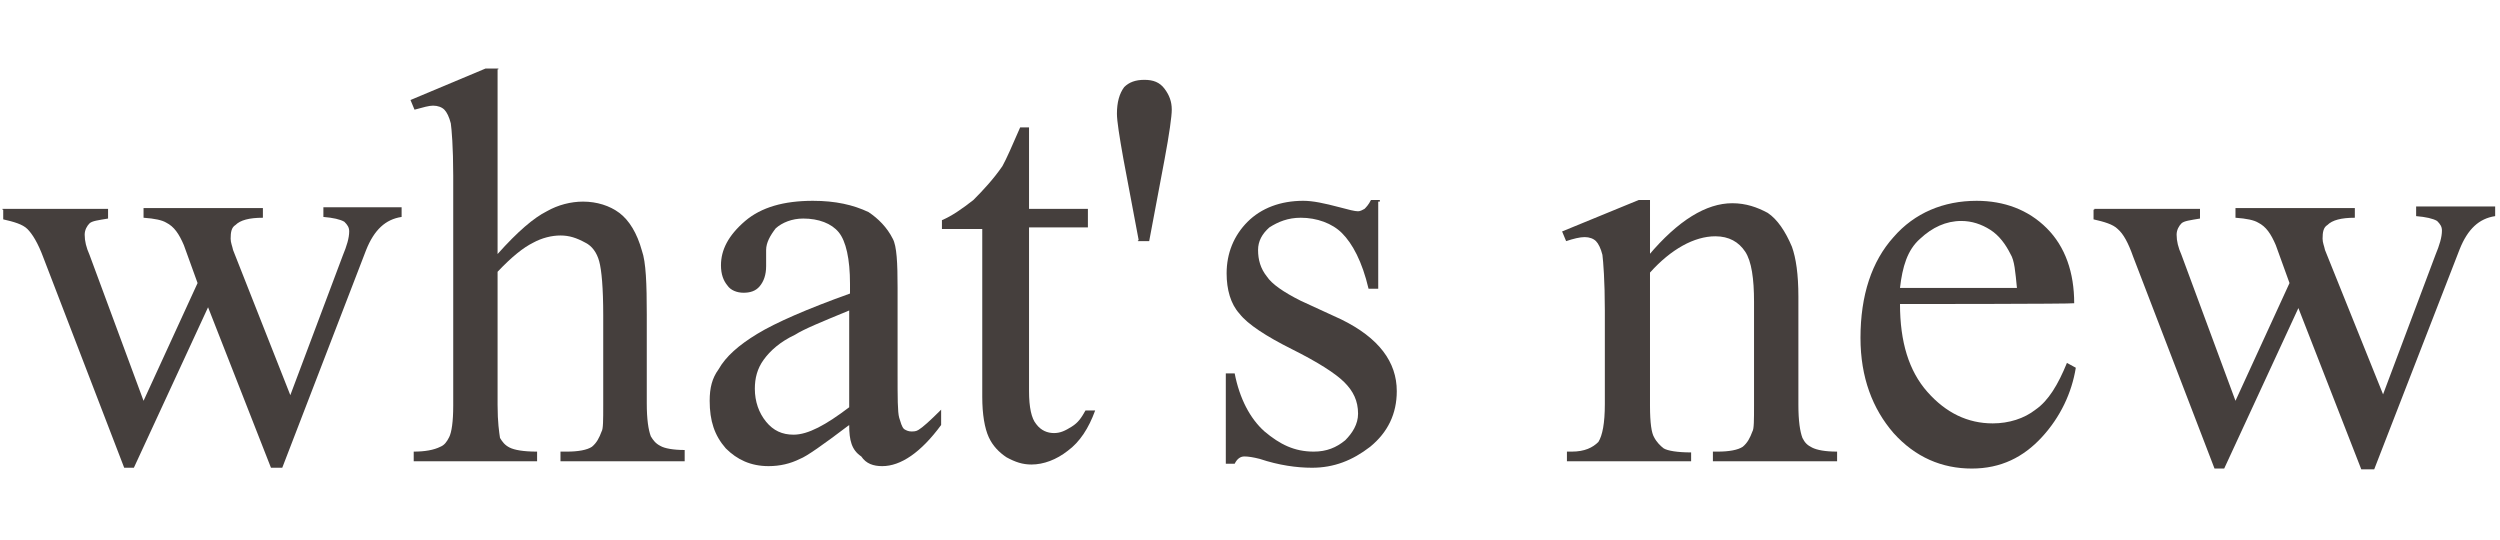
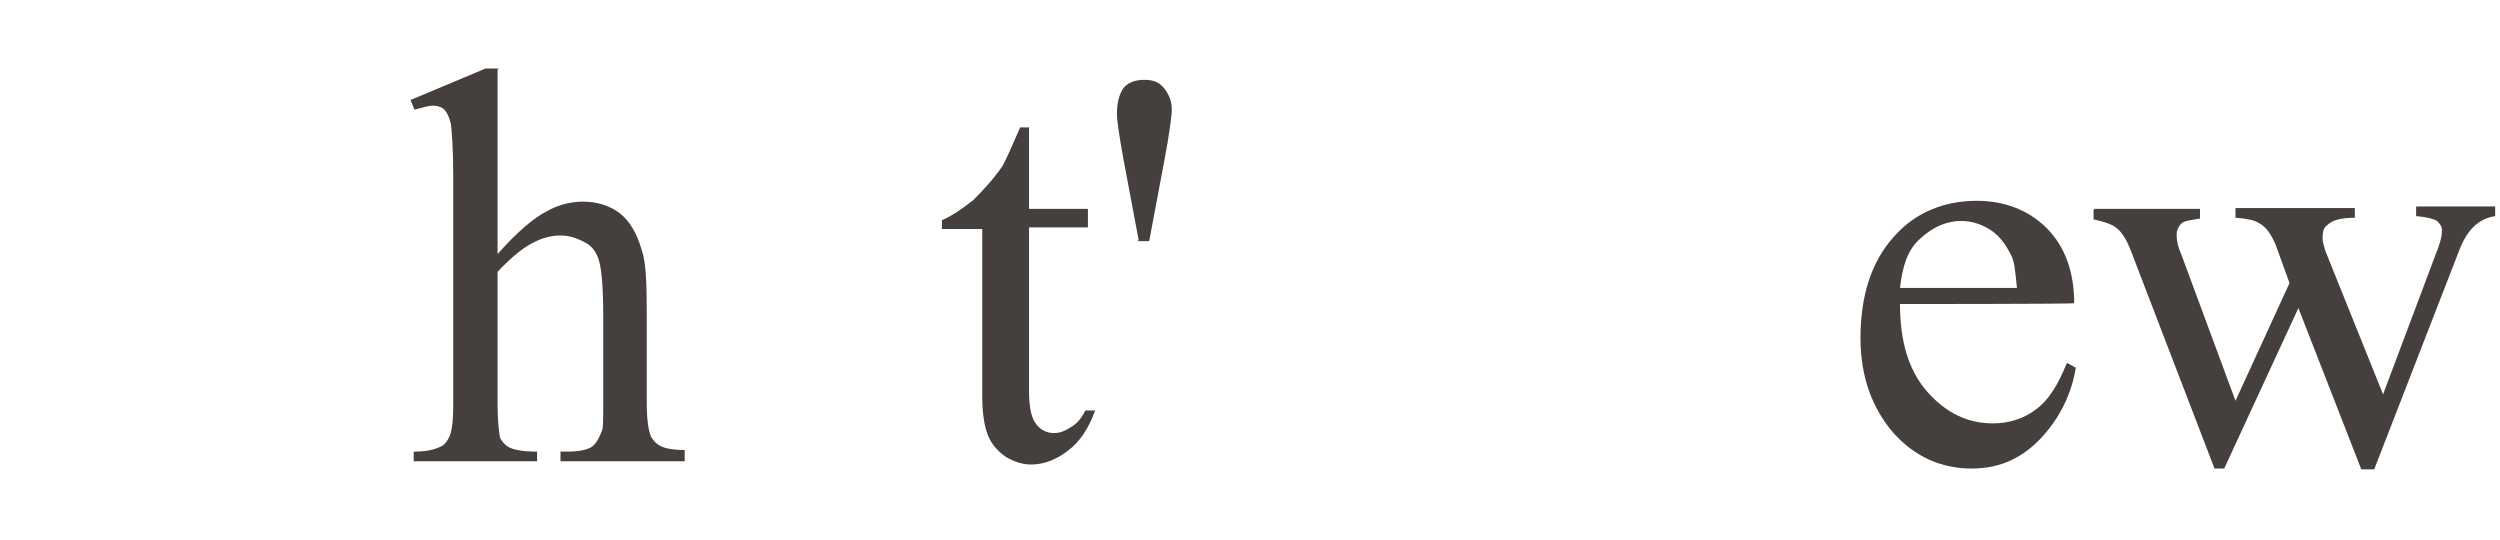
<svg xmlns="http://www.w3.org/2000/svg" version="1.1" id="レイヤー_1" x="0px" y="0px" viewBox="0 0 310 67" style="enable-background:new 0 0 310 67;" xml:space="preserve">
  <style type="text/css">
	.st0{enable-background:new    ;}
	.st1{fill:#453F3D;}
</style>
  <g class="st0">
-     <path class="st1" d="M0.3,25.9h13.1v1.2c-1.2,0.2-2,0.3-2.3,0.6c-0.3,0.3-0.6,0.8-0.6,1.4c0,0.8,0.2,1.6,0.6,2.5l6.7,18.1l6.7-14.6   l-1.7-4.7c-0.6-1.4-1.2-2.3-2.2-2.8c-0.5-0.3-1.4-0.5-2.8-0.6v-1.2h14.8V27c-1.7,0-2.8,0.3-3.4,0.9c-0.5,0.3-0.6,0.9-0.6,1.7   c0,0.5,0.2,0.9,0.3,1.4L36,49l6.5-17.3c0.5-1.2,0.8-2.2,0.8-3c0-0.5-0.2-0.8-0.6-1.2c-0.5-0.3-1.4-0.5-2.6-0.6v-1.2h9.7v1.2   c-2,0.3-3.4,1.6-4.4,4.1l-10.4,27h-1.4l-7.8-19.9l-9.2,19.9h-1.2l-10-26C4.7,30.1,4,29,3.4,28.4c-0.6-0.6-1.7-0.9-3-1.2v-1.2H0.3z" />
    <path class="st1" d="M61.7,8.6v22.9c2.5-2.8,4.5-4.5,6.1-5.3c1.4-0.8,3-1.2,4.5-1.2c1.7,0,3.3,0.5,4.5,1.4c1.2,0.9,2.2,2.5,2.8,4.7   c0.5,1.4,0.6,4.1,0.6,7.9V50c0,2,0.2,3.3,0.5,4.1c0.3,0.5,0.6,0.9,1.2,1.2c0.5,0.3,1.6,0.5,3,0.5v1.4H69.5V56h0.8   c1.4,0,2.5-0.2,3.1-0.6c0.6-0.5,0.9-1.1,1.2-1.9c0.2-0.3,0.2-1.4,0.2-3.3V39.1c0-3.4-0.2-5.6-0.5-6.7c-0.3-1.1-0.9-1.9-1.7-2.3   c-1.1-0.6-2-0.9-3.1-0.9s-2.3,0.3-3.4,0.9c-1.2,0.6-2.6,1.7-4.4,3.6v16.5c0,2.2,0.2,3.4,0.3,4.1c0.3,0.5,0.6,0.9,1.2,1.2   c0.6,0.3,1.7,0.5,3.4,0.5v1.2H51.3V56c1.4,0,2.5-0.2,3.3-0.6c0.5-0.2,0.8-0.6,1.1-1.2c0.3-0.6,0.5-1.9,0.5-3.9V21.8   c0-3.6-0.2-5.8-0.3-6.5c-0.2-0.8-0.5-1.4-0.8-1.7s-0.8-0.5-1.4-0.5c-0.5,0-1.2,0.2-2.3,0.5l-0.5-1.2l9.3-3.9h1.6V8.6z" />
-     <path class="st1" d="M105.3,52.7c-3.3,2.5-5.3,3.9-6.1,4.2c-1.2,0.6-2.5,0.9-3.9,0.9c-2.2,0-3.9-0.8-5.3-2.2c-1.4-1.6-2-3.4-2-5.9   c0-1.6,0.3-2.8,1.1-3.9c0.9-1.6,2.5-3,4.8-4.4c2.3-1.4,6.2-3.1,11.5-5v-1.2c0-3.1-0.5-5.3-1.4-6.4c-0.9-1.1-2.5-1.7-4.4-1.7   c-1.4,0-2.6,0.5-3.4,1.2C95.5,29.2,95,30.1,95,31v2c0,1.1-0.3,1.9-0.8,2.5c-0.5,0.6-1.2,0.8-2,0.8c-0.8,0-1.6-0.3-2-0.9   c-0.5-0.6-0.8-1.4-0.8-2.5c0-1.9,0.9-3.7,3-5.5c2-1.7,4.8-2.5,8.4-2.5c2.8,0,5,0.5,6.9,1.4c1.2,0.8,2.3,1.9,3,3.3   c0.5,0.9,0.6,3,0.6,6.1v10.6c0,3,0,4.8,0.2,5.5c0.2,0.6,0.3,1.1,0.6,1.4c0.3,0.2,0.6,0.3,0.9,0.3c0.3,0,0.6,0,0.9-0.2   c0.5-0.3,1.4-1.1,2.8-2.5v1.9c-2.5,3.4-5,5.1-7.3,5.1c-1.1,0-2-0.3-2.6-1.2C105.6,55.8,105.3,54.6,105.3,52.7z M105.3,50.5v-12   c-3.4,1.4-5.6,2.3-6.7,3c-1.9,0.9-3.1,2-3.9,3.1c-0.8,1.1-1.1,2.3-1.1,3.6c0,1.6,0.5,3,1.4,4.1s2,1.6,3.4,1.6   C100.2,53.9,102.4,52.7,105.3,50.5z" />
    <path class="st1" d="M127.6,15.6v10.3h7.3v2.3h-7.3v20.3c0,2,0.3,3.4,0.9,4.1c0.6,0.8,1.4,1.1,2.2,1.1c0.8,0,1.4-0.3,2.2-0.8   c0.8-0.5,1.2-1.1,1.7-2h1.2c-0.8,2.2-1.9,3.9-3.4,5c-1.4,1.1-3,1.7-4.5,1.7c-1.1,0-2-0.3-3.1-0.9c-0.9-0.6-1.7-1.4-2.2-2.5   c-0.5-1.1-0.8-2.8-0.8-5V28.4h-5v-1.1c1.2-0.5,2.5-1.4,3.9-2.5c1.2-1.2,2.5-2.6,3.6-4.2c0.5-0.9,1.2-2.5,2.2-4.8h1.1V15.6z" />
    <path class="st1" d="M141.2,29.8l-1.9-10.1c-0.5-2.8-0.8-4.7-0.8-5.6c0-1.4,0.3-2.5,0.9-3.3c0.6-0.6,1.4-0.9,2.5-0.9   c1.1,0,1.9,0.3,2.5,1.1c0.6,0.8,0.9,1.6,0.9,2.6c0,0.8-0.3,3-0.9,6.2l-1.9,10.1h-1.4V29.8z" />
-     <path class="st1" d="M170.9,25v10.8h-1.2c-0.8-3.4-2-5.6-3.3-6.9c-1.2-1.2-3.1-1.9-5.1-1.9c-1.6,0-2.8,0.5-3.9,1.2   c-0.9,0.8-1.4,1.7-1.4,2.8c0,1.2,0.3,2.3,1.1,3.3c0.6,0.9,2,1.9,4.2,3l5,2.3c4.7,2.3,6.9,5.3,6.9,8.9c0,2.8-1.1,5.1-3.3,6.9   c-2.2,1.7-4.5,2.6-7.2,2.6c-1.9,0-4.1-0.3-6.5-1.1c-0.8-0.2-1.4-0.3-1.9-0.3c-0.5,0-0.9,0.3-1.2,0.9h-1.1V46.3h1.1   c0.6,3.1,1.9,5.6,3.7,7.2c1.9,1.6,3.7,2.5,6.1,2.5c1.6,0,2.8-0.5,3.9-1.4c0.9-0.9,1.6-2,1.6-3.3c0-1.6-0.6-2.8-1.7-3.9   c-1.1-1.1-3.3-2.5-6.5-4.1s-5.5-3.1-6.5-4.4c-1.1-1.2-1.6-3-1.6-5c0-2.5,0.9-4.7,2.6-6.4c1.7-1.7,4.1-2.6,6.9-2.6   c1.2,0,2.6,0.3,4.5,0.8c1.1,0.3,1.9,0.5,2.3,0.5c0.3,0,0.6-0.2,0.8-0.3c0.2-0.2,0.5-0.5,0.8-1.1h1.1V25z" />
-     <path class="st1" d="M204.4,31.7c3.7-4.4,7.2-6.5,10.4-6.5c1.7,0,3.1,0.5,4.4,1.2c1.2,0.8,2.2,2.3,3,4.2c0.5,1.4,0.8,3.4,0.8,6.2   v13.4c0,2,0.2,3.3,0.5,4.1c0.3,0.6,0.6,0.9,1.2,1.2c0.6,0.3,1.6,0.5,3.1,0.5v1.2h-15.4V56h0.6c1.4,0,2.5-0.2,3.1-0.6   c0.6-0.5,0.9-1.1,1.2-1.9c0.2-0.3,0.2-1.4,0.2-3.3V37.4c0-2.8-0.3-5-1.1-6.2c-0.8-1.2-2-1.9-3.7-1.9c-2.6,0-5.5,1.6-8.1,4.5v16.5   c0,2.2,0.2,3.4,0.5,3.9c0.3,0.6,0.8,1.1,1.2,1.4c0.5,0.3,1.7,0.5,3.4,0.5v1.1h-15.4V56h0.6c1.6,0,2.6-0.5,3.3-1.2   c0.5-0.8,0.8-2.3,0.8-4.7V38.5c0-3.7-0.2-6.1-0.3-6.9c-0.2-0.8-0.5-1.4-0.8-1.7c-0.3-0.3-0.8-0.5-1.4-0.5c-0.6,0-1.4,0.2-2.3,0.5   l-0.5-1.2l9.5-3.9h1.4v6.9H204.4z" />
    <path class="st1" d="M235.6,37.7c0,4.7,1.1,8.3,3.4,10.9s5,3.9,8.1,3.9c2,0,3.9-0.6,5.3-1.7c1.6-1.1,2.8-3.1,3.9-5.8l1.1,0.6   c-0.5,3.1-1.9,6.1-4.2,8.6c-2.3,2.5-5.1,3.9-8.7,3.9c-3.7,0-7-1.4-9.7-4.4c-2.6-3-4.1-6.9-4.1-11.8c0-5.3,1.4-9.5,4.1-12.5   c2.6-3,6.2-4.5,10.3-4.5c3.4,0,6.4,1.1,8.7,3.4c2.3,2.3,3.4,5.5,3.4,9.3C257.2,37.7,235.6,37.7,235.6,37.7z M235.6,35.7h14.5   c-0.2-2-0.3-3.4-0.8-4.2c-0.6-1.2-1.4-2.3-2.5-3s-2.3-1.1-3.6-1.1c-1.9,0-3.6,0.8-5.1,2.2C236.5,31,235.9,33.1,235.6,35.7z" />
    <path class="st1" d="M259.7,25.9h13.1v1.2c-1.2,0.2-2,0.3-2.3,0.6c-0.3,0.3-0.6,0.8-0.6,1.4c0,0.8,0.2,1.6,0.6,2.5l6.7,18.1   l6.7-14.6l-1.7-4.7c-0.6-1.4-1.2-2.3-2.2-2.8c-0.5-0.3-1.4-0.5-2.8-0.6v-1.2H292V27c-1.7,0-2.8,0.3-3.4,0.9   c-0.5,0.3-0.6,0.9-0.6,1.7c0,0.5,0.2,0.9,0.3,1.4l7.2,17.9l6.5-17.3c0.5-1.2,0.8-2.2,0.8-3c0-0.5-0.2-0.8-0.6-1.2   c-0.5-0.3-1.4-0.5-2.6-0.6v-1.2h9.8v1.2c-2,0.3-3.4,1.6-4.4,4.1l-10.6,27.3h-1.6L285,38.2l-9.2,19.9h-1.2l-10.1-26.3   c-0.6-1.7-1.2-2.8-1.9-3.4c-0.6-0.6-1.7-0.9-3-1.2v-1.2H259.7z" />
  </g>
</svg>